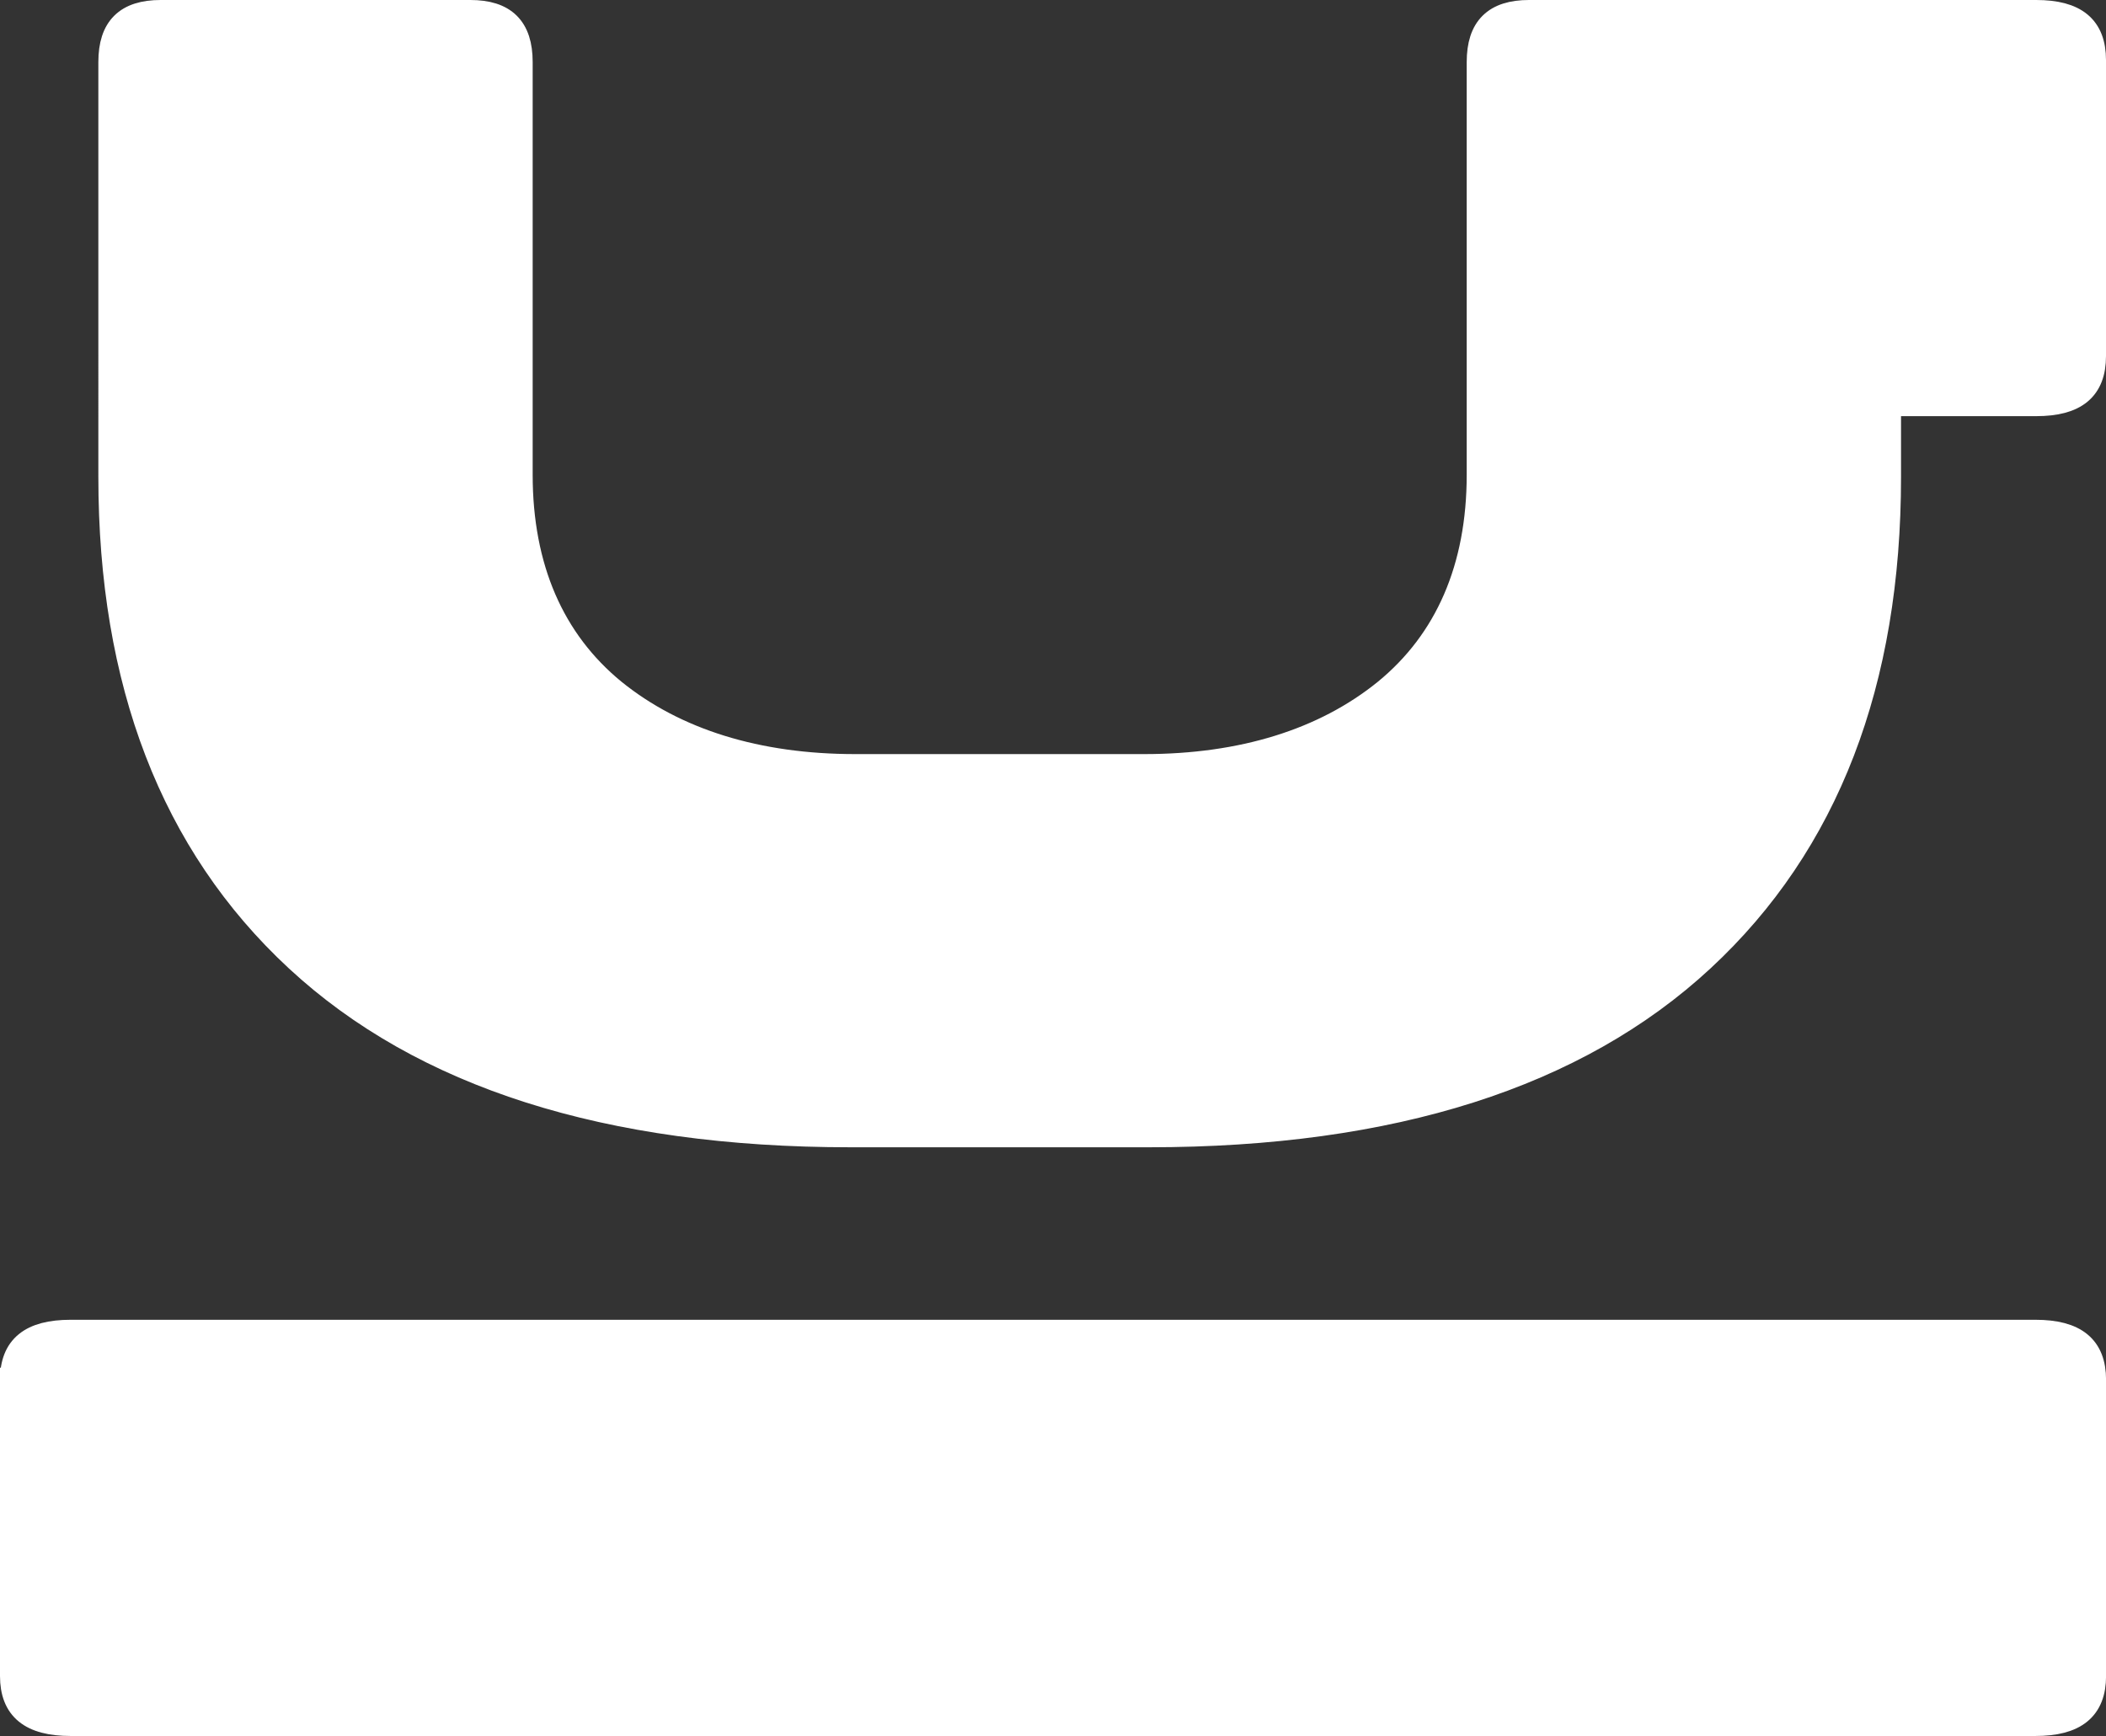
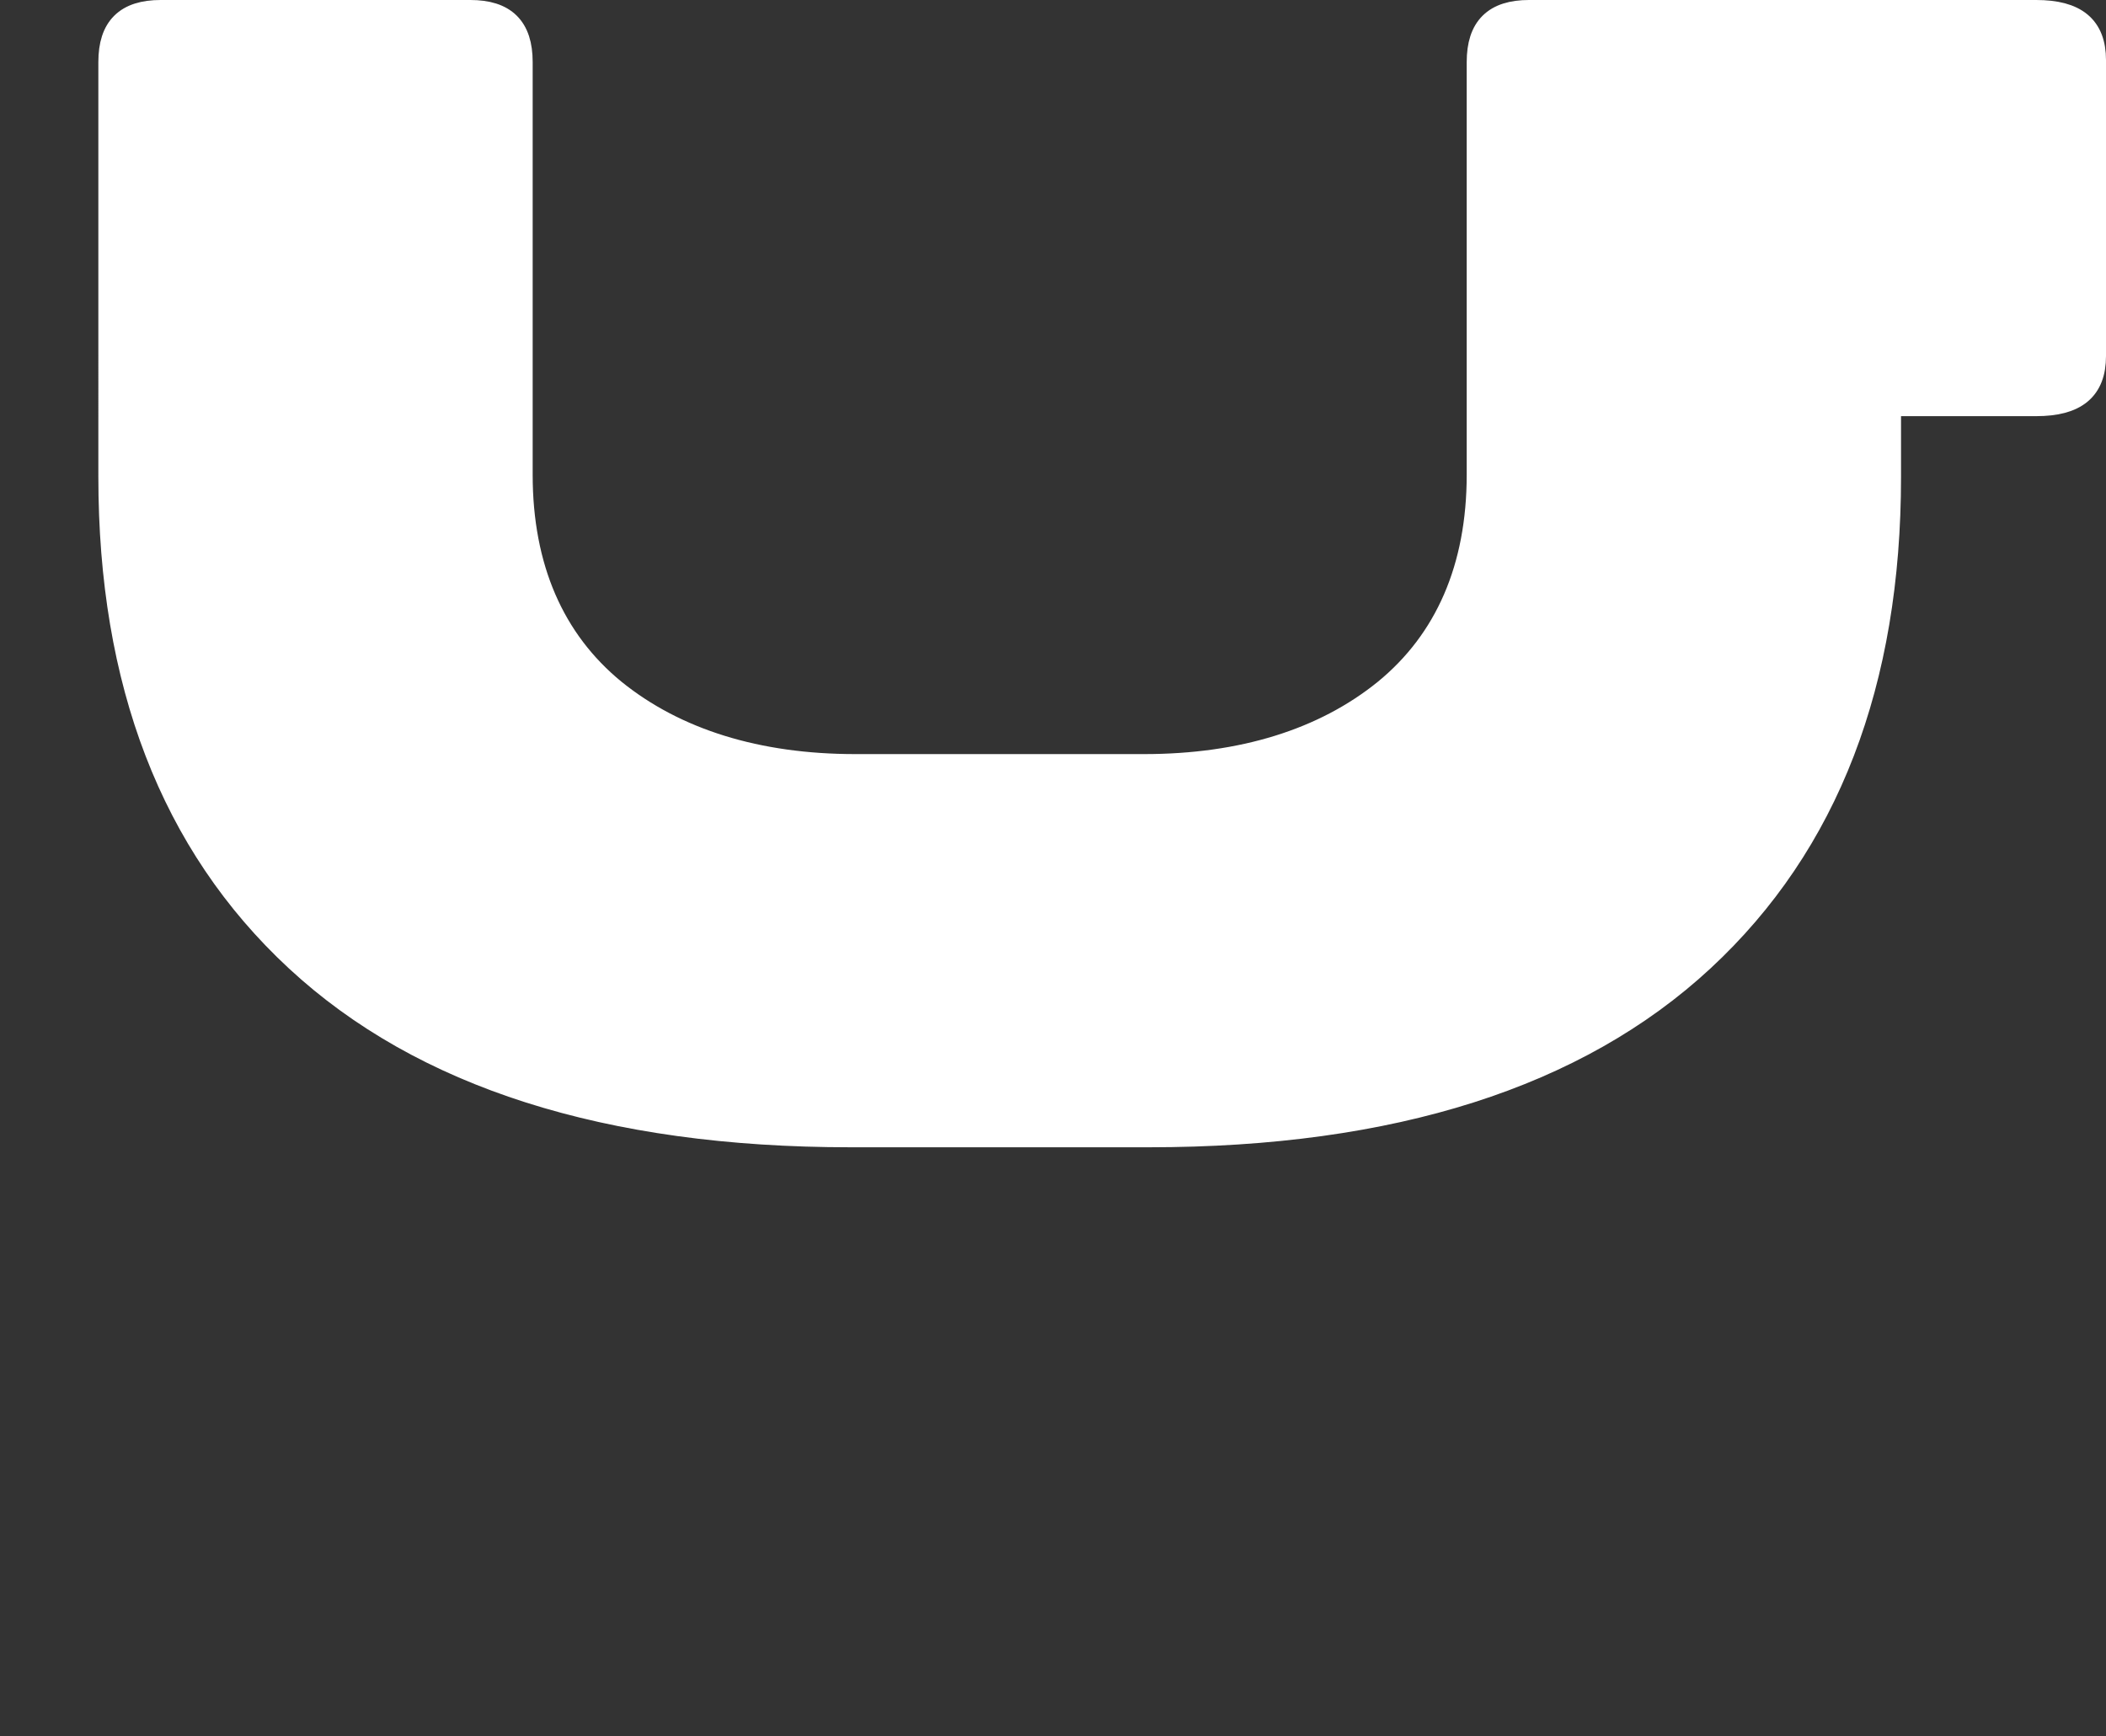
<svg xmlns="http://www.w3.org/2000/svg" id="Capa_2" data-name="Capa 2" viewBox="0 0 346.46 285.62">
  <rect x="0" y="0" width="346.46" height="285.62" fill="#333333" stroke="none" />
  <defs>
    <style>
      .cls-1 {
        fill: #fff;
        stroke: #fff;
        stroke-miterlimit: 10;
        stroke-width: 4px;
      }
    </style>
  </defs>
  <g id="Capa_1-2" data-name="Capa 1">
    <g>
-       <path class="cls-1" d="M2,227.02c0-5.38,3.07-7.88,9.64-7.88h323.19c6.57,0,9.64,2.51,9.64,7.88v48.72c0,5.37-3.07,7.88-9.64,7.88H11.64c-6.57,0-9.64-2.51-9.64-7.88v-48.72Z" />
      <path class="cls-1" d="M344.46,9.89v48.69c0,5.39-3.01,7.89-9.49,7.89h-24.23v12c0,33.72-10.13,60.33-30.71,79.4-20.63,19.12-50.97,28.89-91.04,28.89h-49.06c-40.07,0-70.41-9.77-91.04-28.89-20.58-19.07-30.71-45.68-30.71-79.4V10.21c0-5.61,2.65-8.21,8.26-8.21h50.93c5.61,0,8.26,2.6,8.26,8.21v67.9c0,15.33,5.25,27.33,15.33,35.59,10.13,8.21,23.64,12.37,39.75,12.37h47.5c16.11,0,29.62-4.15,39.75-12.37,10.08-8.26,15.33-20.26,15.33-35.59V10.21c0-5.61,2.65-8.21,8.26-8.21h83.42c6.48,0,9.49,2.51,9.49,7.89Z" />
    </g>
  </g>
</svg>